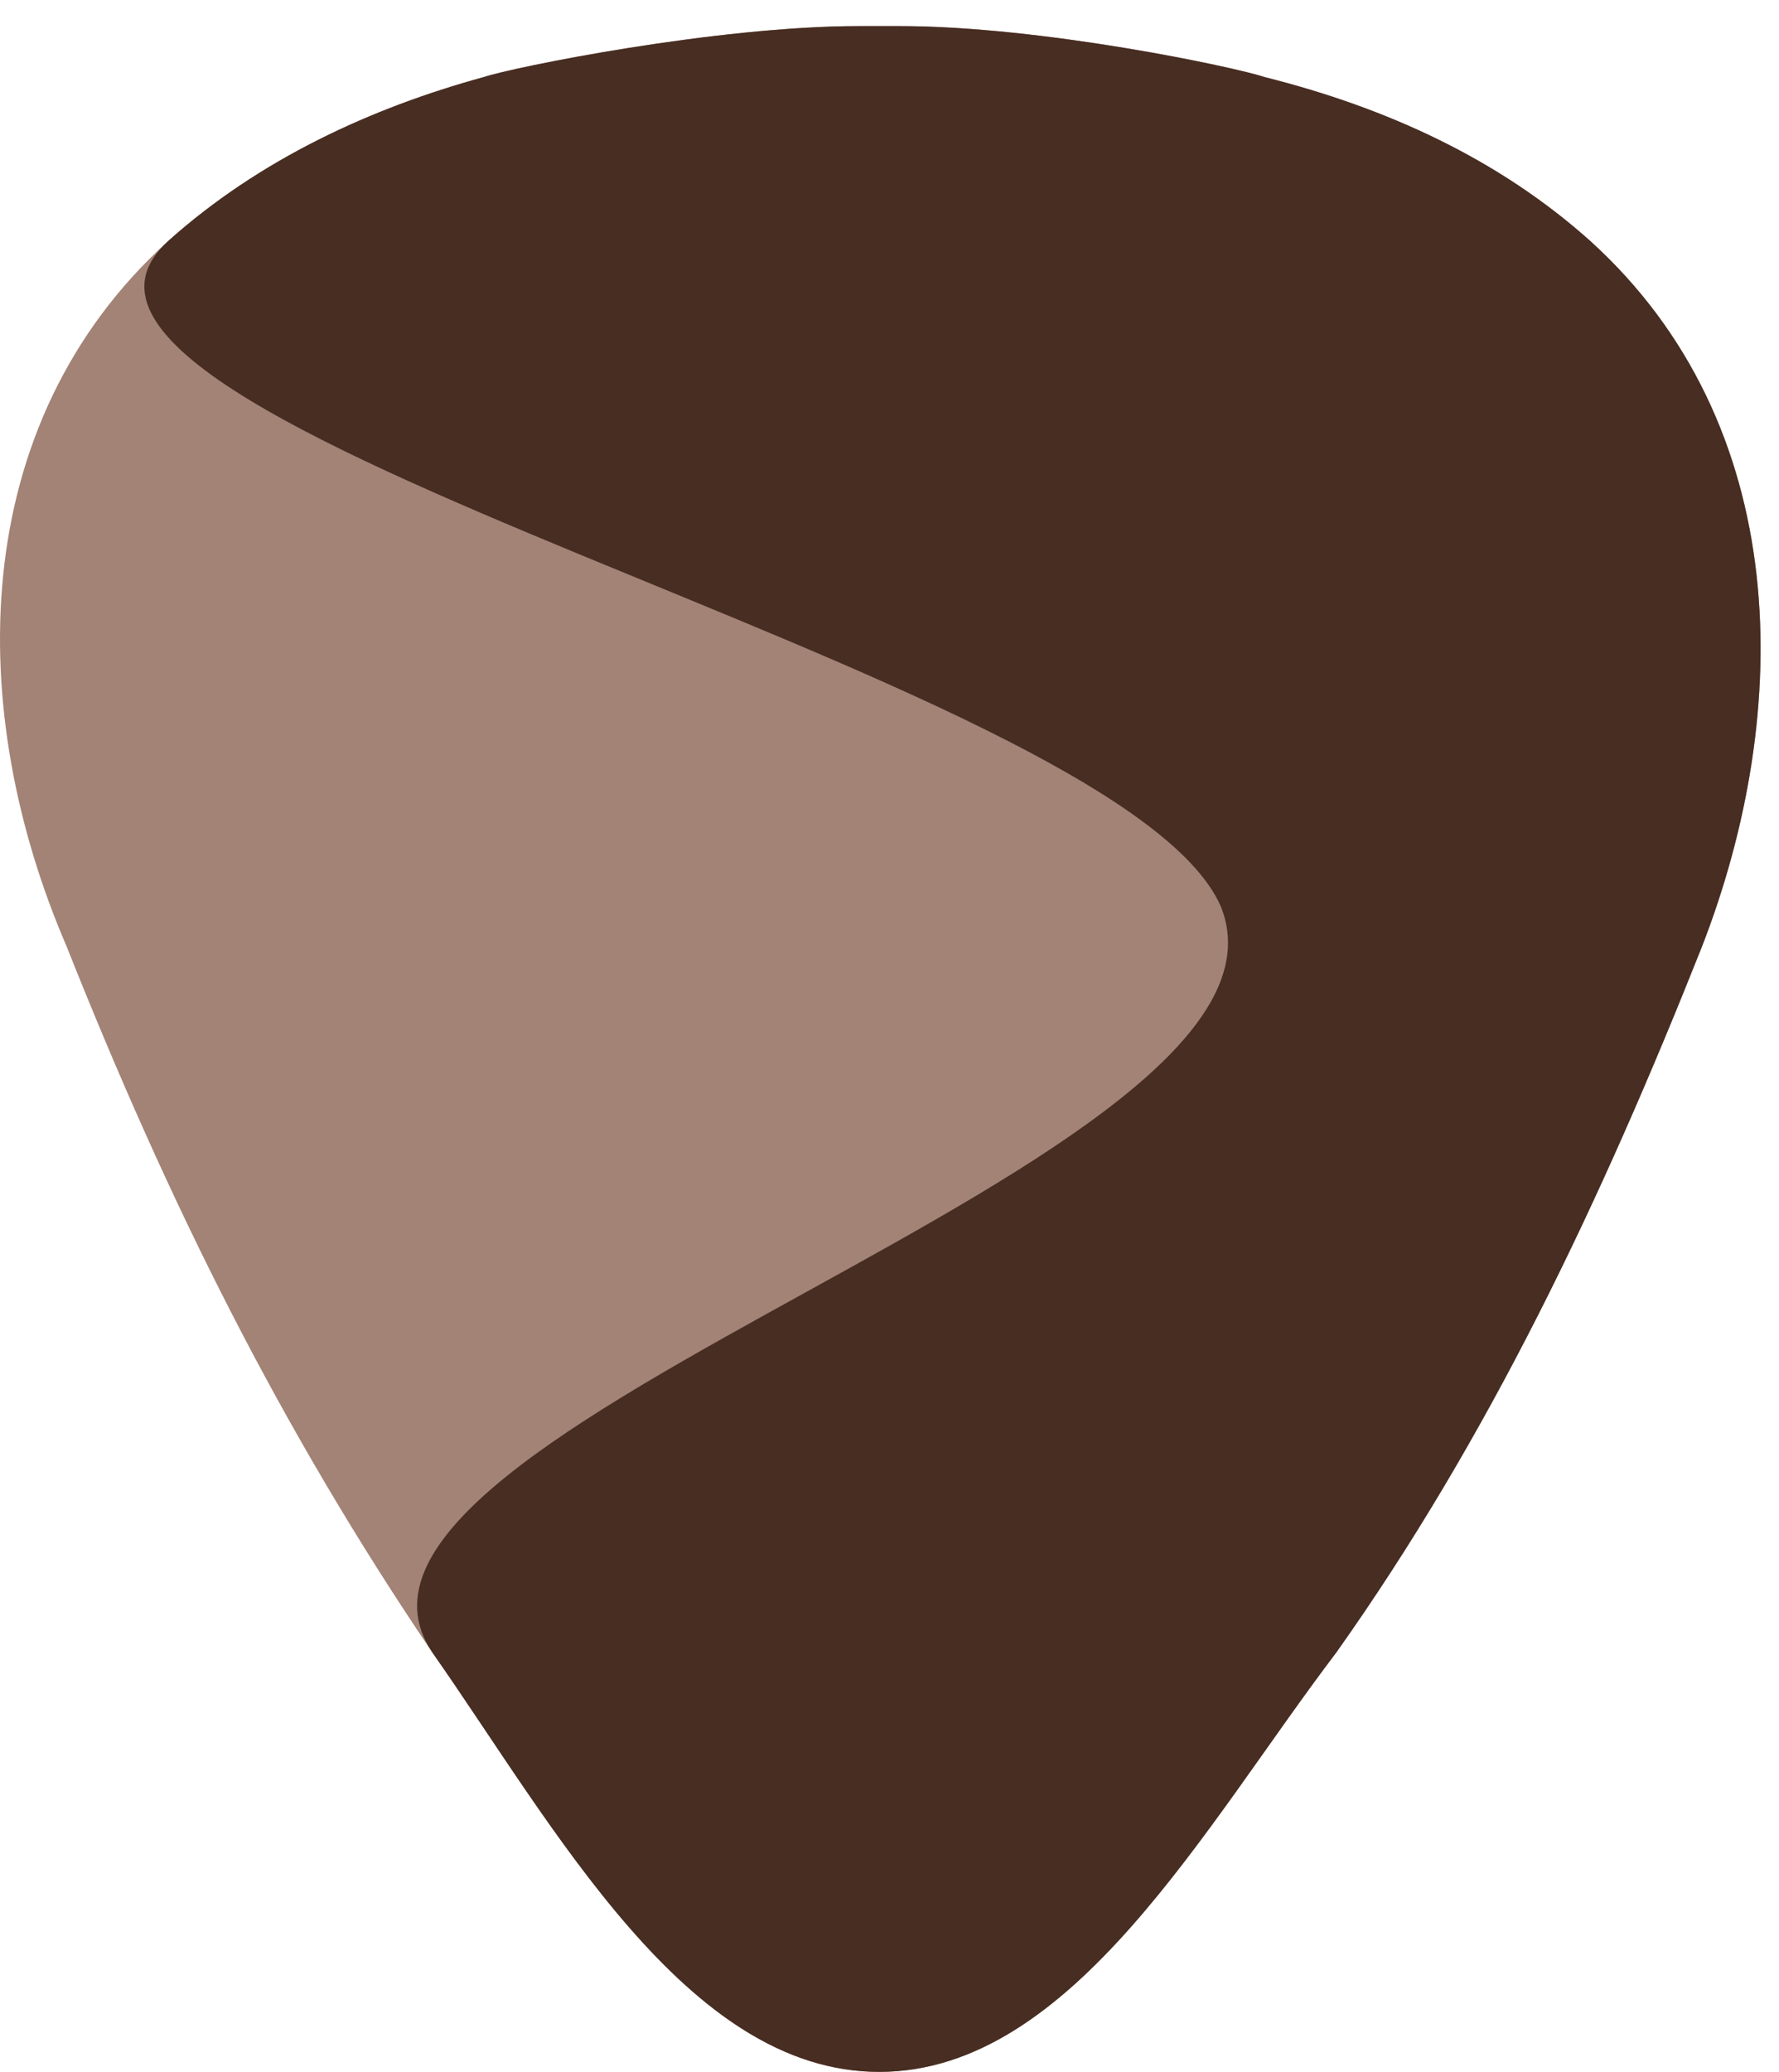
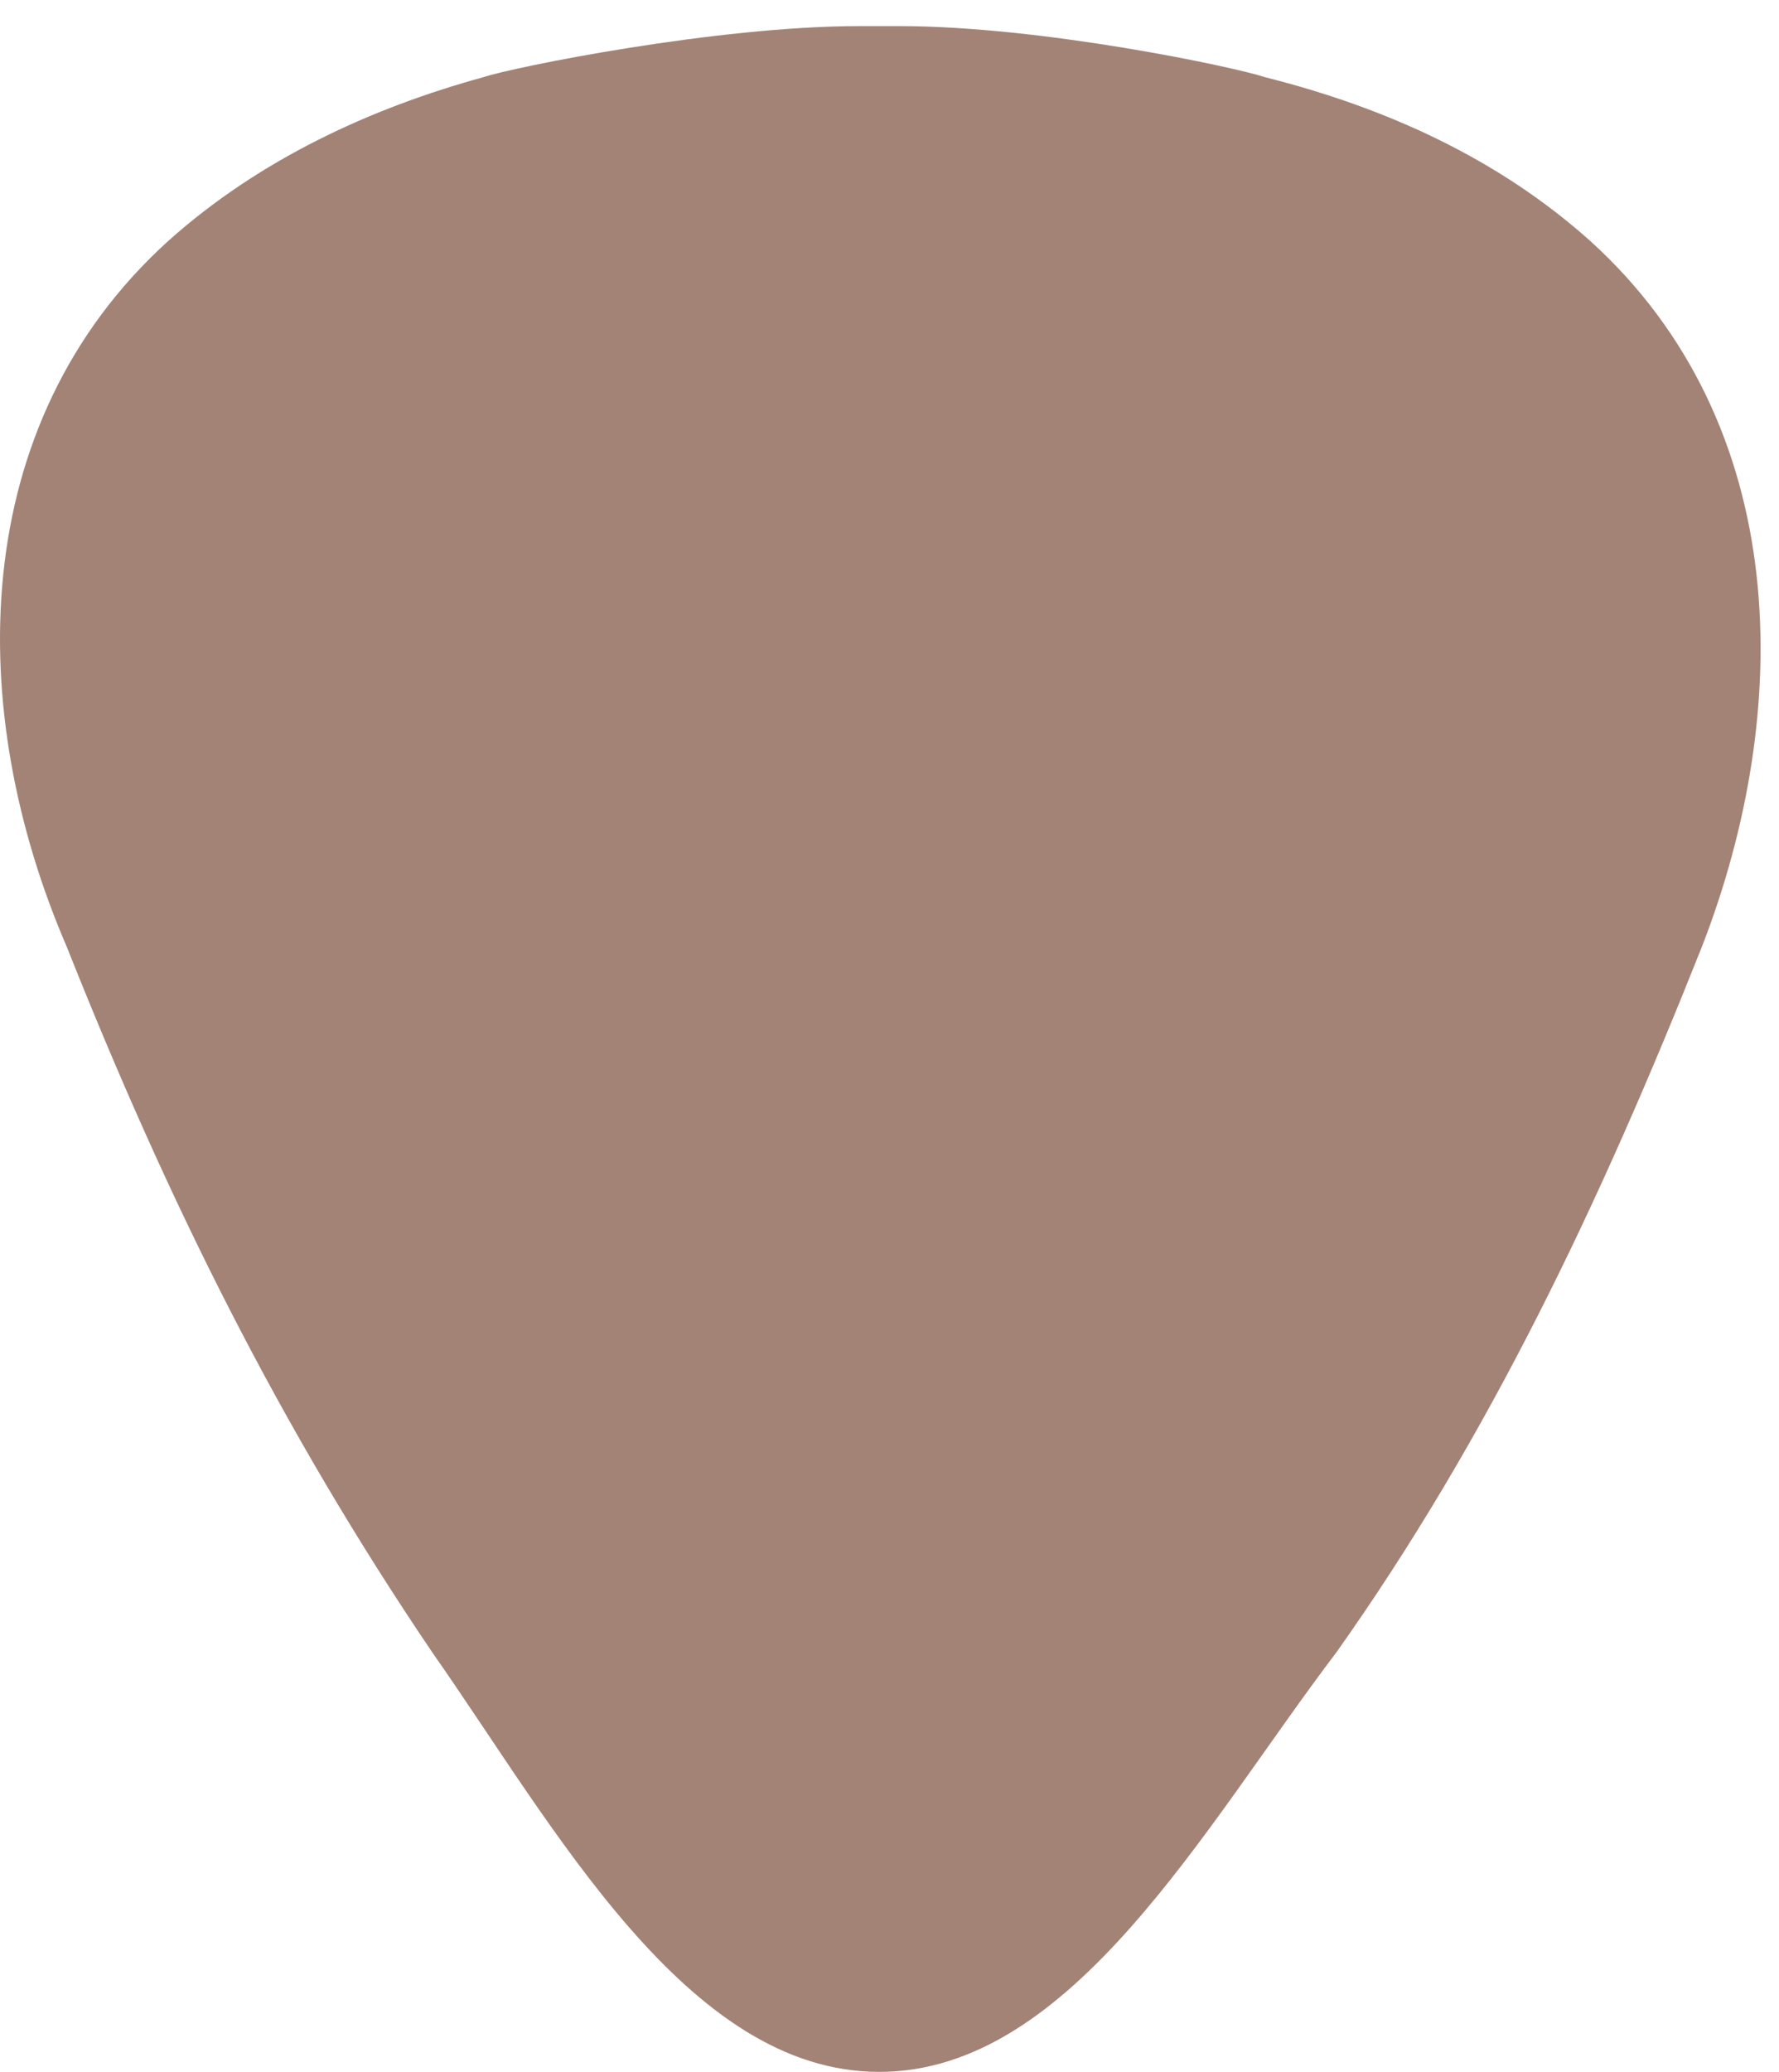
<svg xmlns="http://www.w3.org/2000/svg" width="61" height="71" viewBox="0 0 61 71" fill="none">
  <path d="M54.526 8.256C51.392 5.452 47.561 3.699 43.382 2.647C42.337 2.297 35.72 0.895 30.845 0.895H29.452C24.576 0.895 17.611 2.297 16.566 2.647C12.735 3.699 8.904 5.452 5.77 8.256C-1.195 14.565 -1.195 24.38 2.288 32.442C5.77 41.205 9.601 48.917 14.825 56.628C19.004 62.587 23.531 71 30.148 71C36.765 71 41.292 62.587 45.82 56.628C51.044 49.267 54.874 41.205 58.357 32.442C61.491 24.38 61.491 14.565 54.526 8.256Z" fill="#A38376" />
-   <path d="M54.526 8.256C51.392 5.452 47.561 3.699 43.382 2.647C42.337 2.297 35.72 0.895 30.845 0.895H29.451C24.576 0.895 17.611 2.297 16.566 2.647C12.735 3.699 8.904 5.452 5.77 8.256C-1.195 14.565 38.386 23.017 41.868 31.079C45.351 39.842 9.601 48.917 14.825 56.628C19.004 62.587 23.531 71 30.148 71C36.765 71 41.292 62.587 45.82 56.628C51.043 49.267 54.874 41.205 58.357 32.442C61.491 24.38 61.491 14.565 54.526 8.256Z" fill="#472D22" />
</svg>